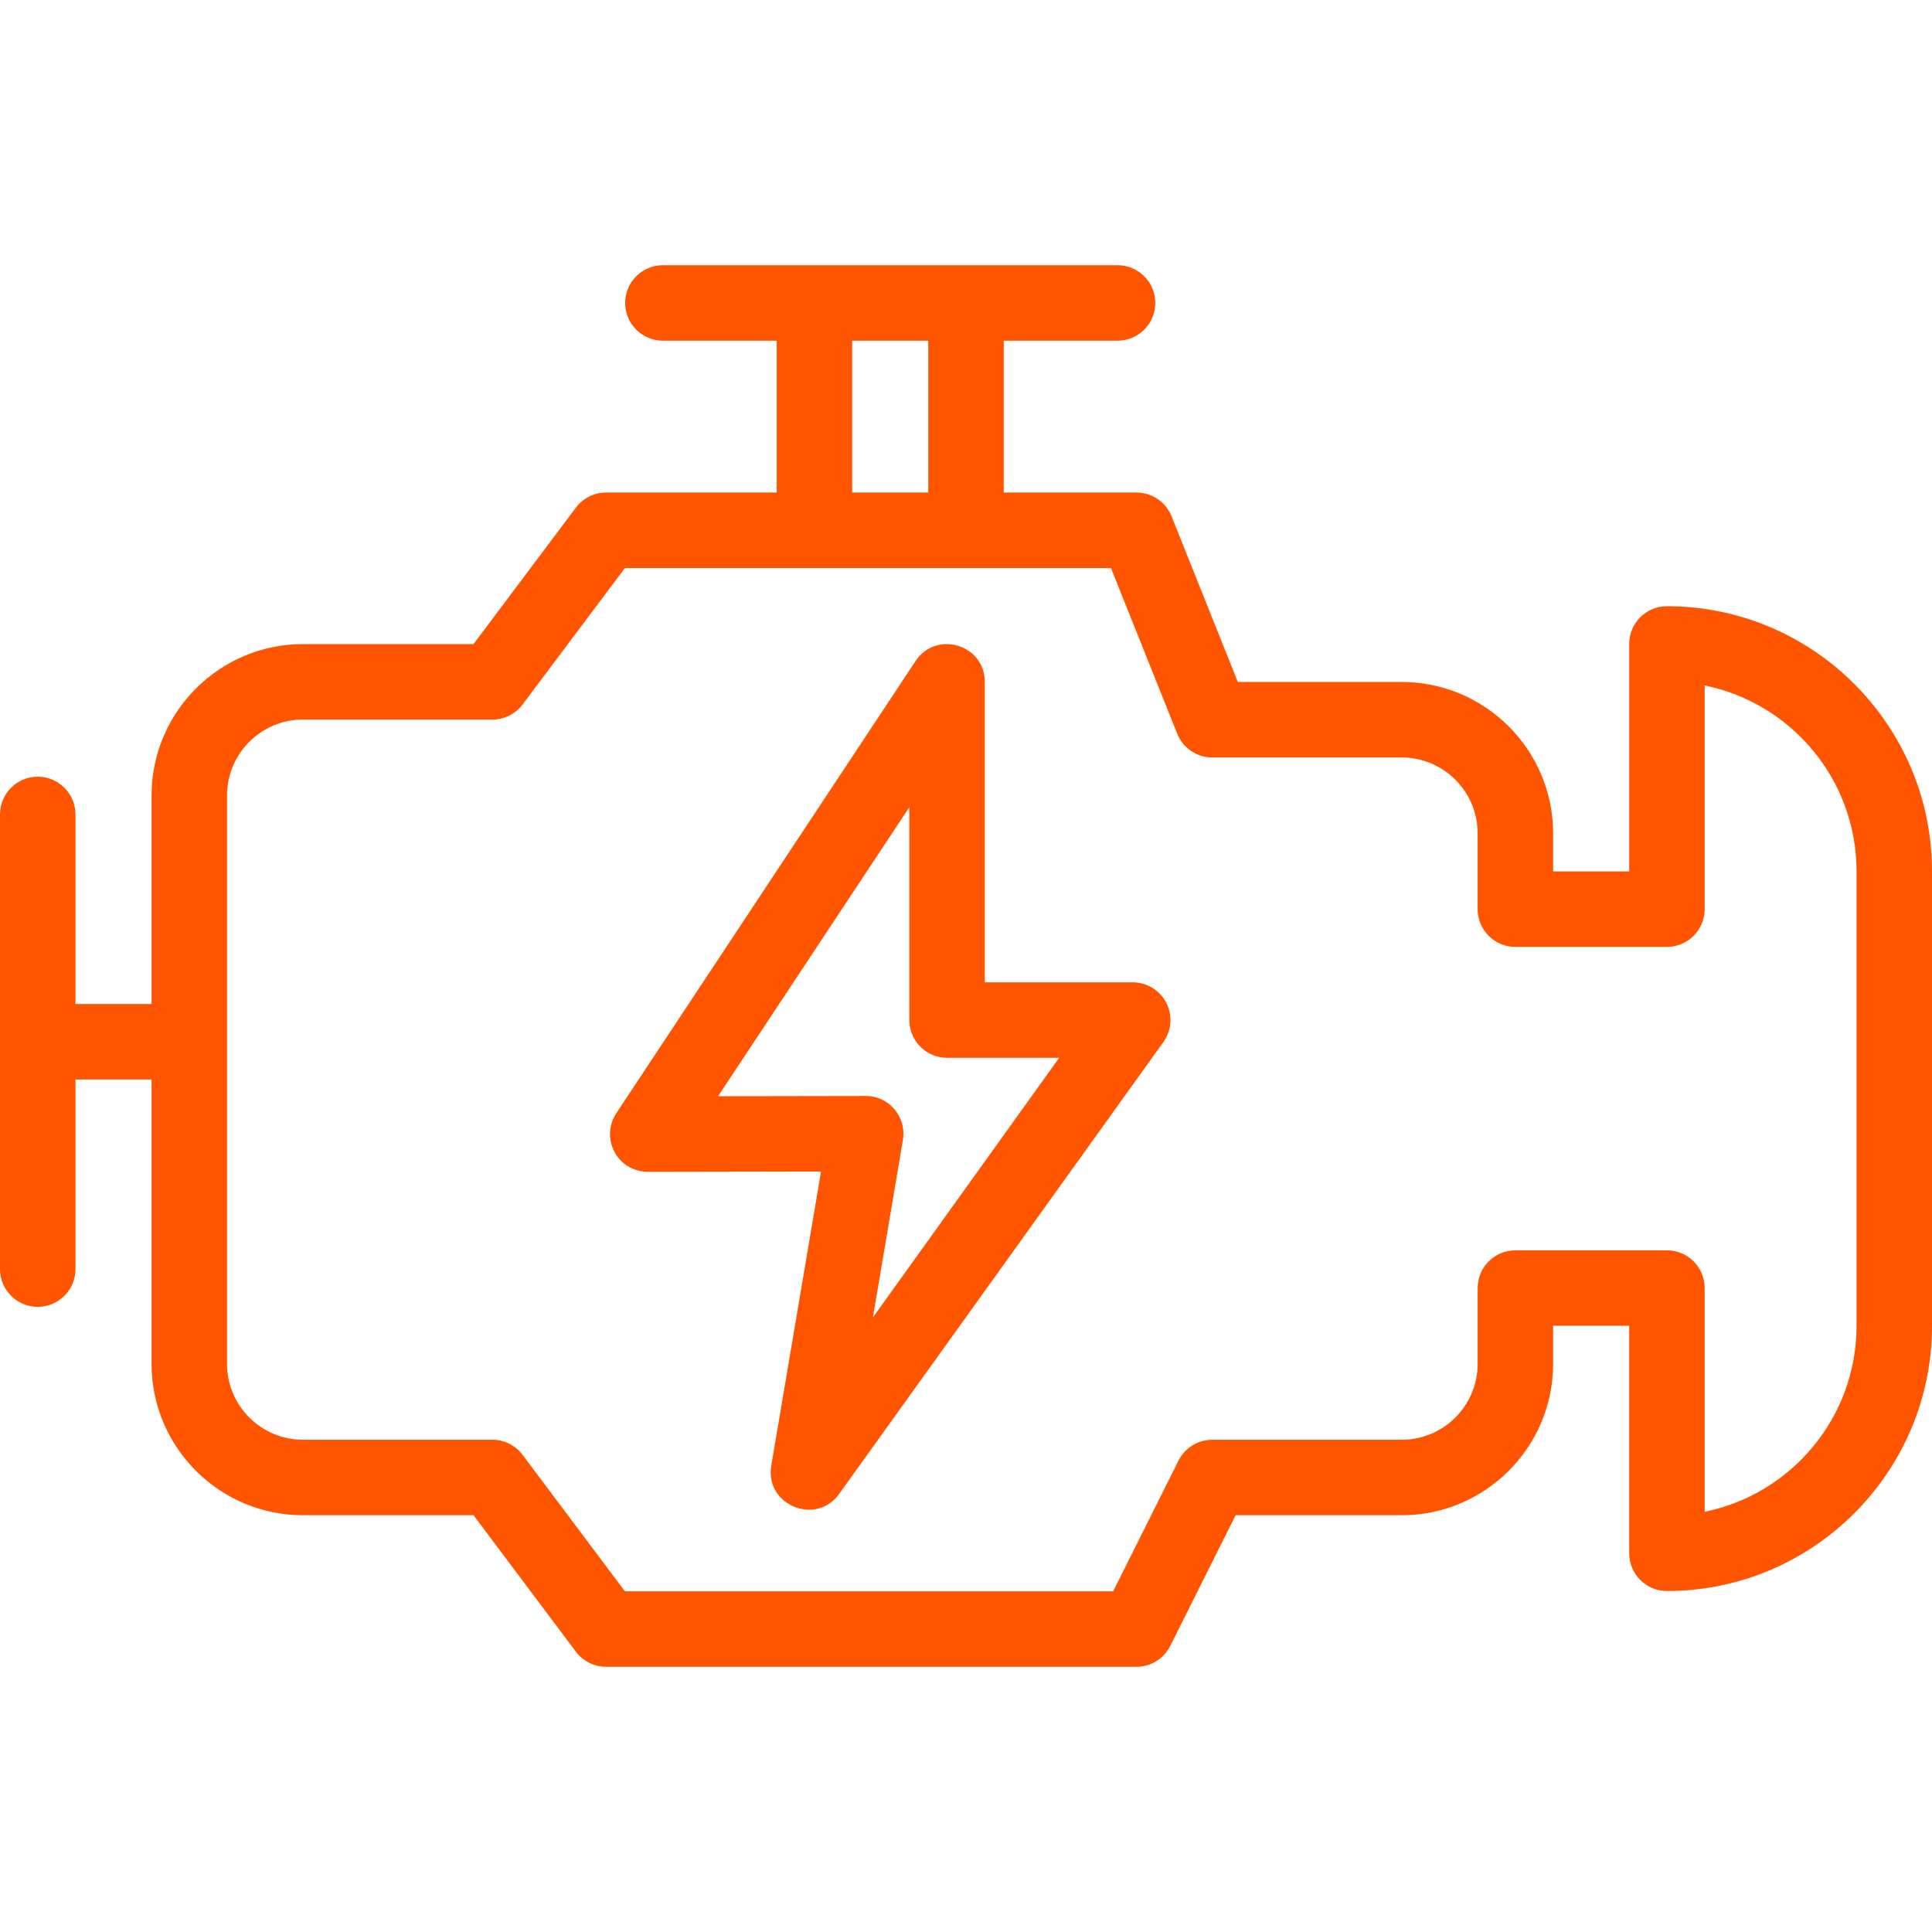
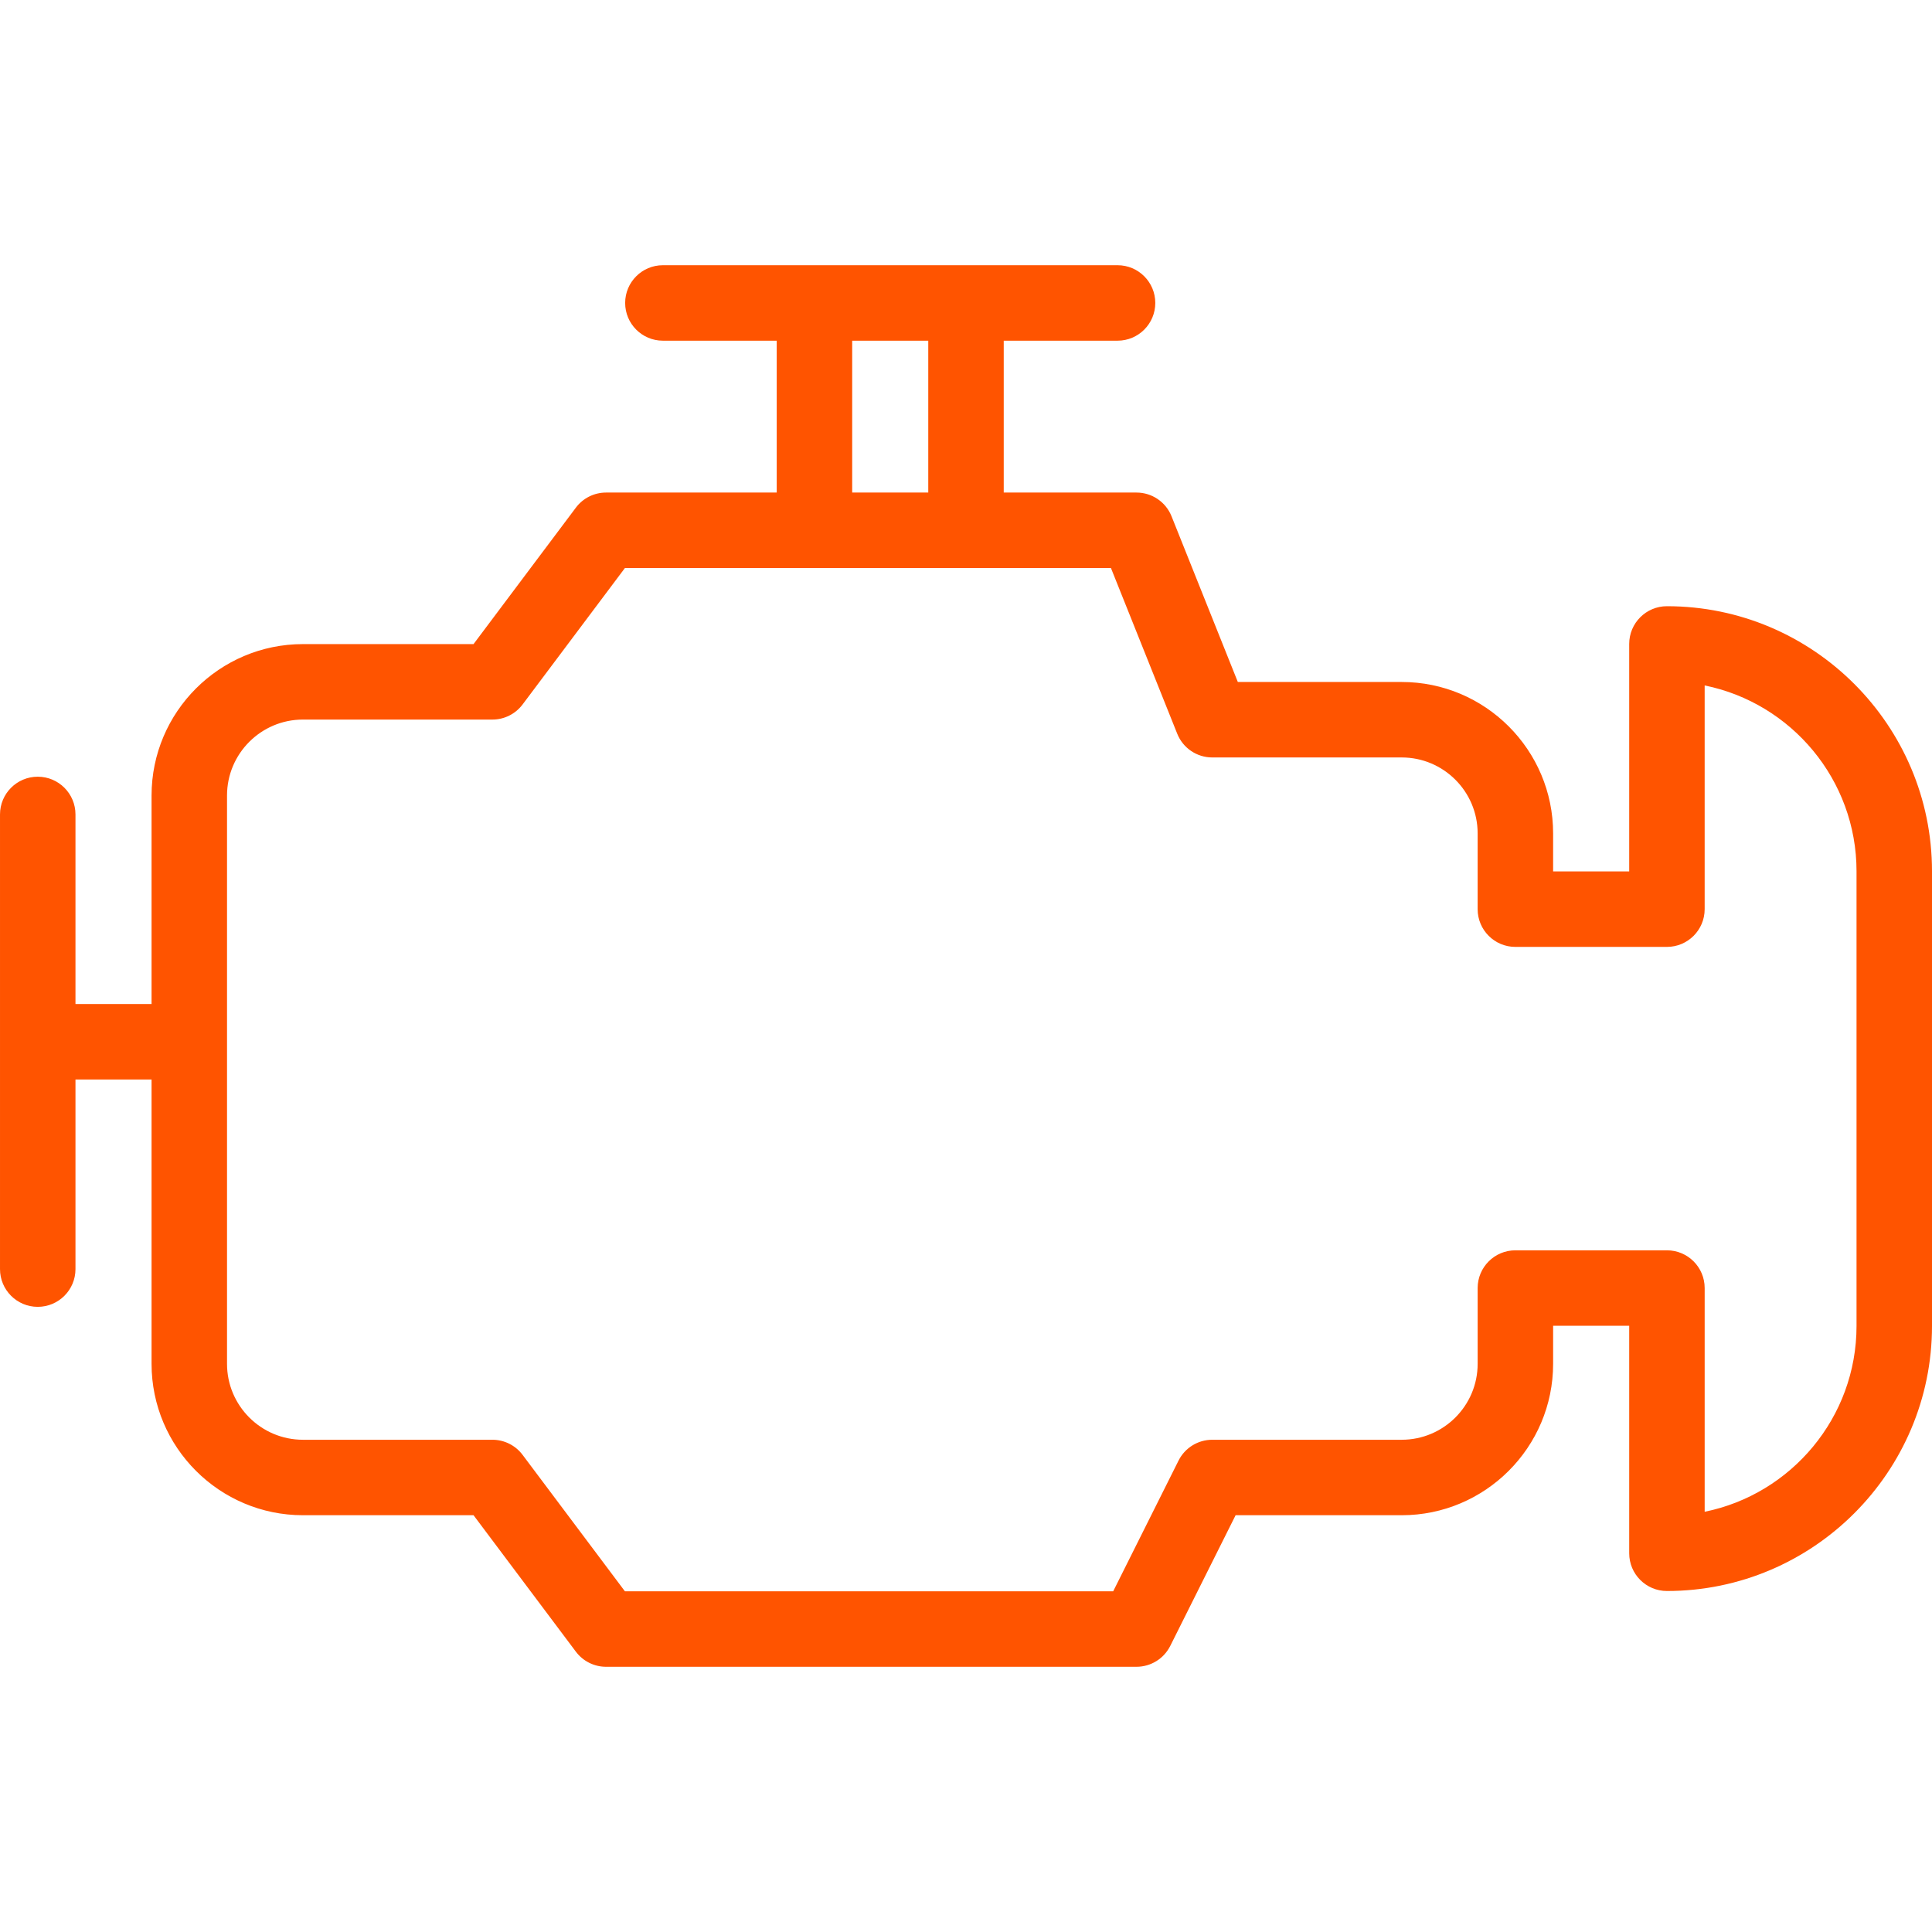
<svg xmlns="http://www.w3.org/2000/svg" version="1.1" width="512" height="512" x="0" y="0" viewBox="0 0 512 512" style="enable-background:new 0 0 512 512" xml:space="preserve">
  <g>
    <g id="XMLID_73_">
      <path id="XMLID_623_" d="m441.755 160.652c-5.523 0-10 4.478-10 10v60.286h-20.163v-10.081c0-22.124-17.999-40.123-40.123-40.123h-43.433l-17.567-43.917c-1.52-3.797-5.196-6.286-9.285-6.286h-35.184v-40.246h30.163c5.522 0 10-4.478 10-10s-4.478-10-10-10h-120.489c-5.522 0-10 4.478-10 10s4.478 10 10 10h30.163v40.246h-45.225c-3.148 0-6.111 1.481-8 4l-27.122 36.162h-45.205c-22.123 0-40.122 17.999-40.122 40.123v55.266h-20.163v-50.246c0-5.522-4.477-10-10-10s-10 4.478-10 10v120.49c0 5.522 4.477 10 10 10s10-4.478 10-10v-50.244h20.163v75.347c0 22.123 17.999 40.122 40.122 40.122h45.205l27.122 36.164c1.889 2.518 4.852 4 8 4h140.571c3.788 0 7.25-2.14 8.944-5.528l17.318-34.636h44.023c22.124 0 40.123-17.999 40.123-40.122v-10.082h20.163v60.286c0 5.522 4.477 10 10 10 38.733 0 70.245-31.512 70.245-70.245v-120.49c.001-38.733-31.511-70.246-70.244-70.246zm-215.918-70.367h20.163v40.246h-20.163zm266.163 261.103c0 24.282-17.314 44.597-40.245 49.246v-59.287c0-5.523-4.478-10-10-10h-40.163c-5.522 0-10 4.477-10 10v20.082c0 11.096-9.027 20.122-20.123 20.122h-50.203c-3.788 0-7.25 2.14-8.944 5.528l-17.318 34.636h-129.392l-27.122-36.164c-1.889-2.518-4.853-4-8-4h-50.205c-11.096 0-20.122-9.026-20.122-20.122v-150.613c0-11.096 9.026-20.123 20.122-20.123h50.205c3.147 0 6.111-1.482 8-4l27.122-36.162h128.801l17.567 43.917c1.52 3.797 5.196 6.286 9.285 6.286h50.203c11.096 0 20.123 9.027 20.123 20.123v20.081c0 5.522 4.478 10 10 10h40.163c5.522 0 10-4.478 10-10v-59.286c22.932 4.649 40.246 24.963 40.246 49.246z" fill="#FF5400" data-original="#000000" />
-       <path id="XMLID_1063_" d="m300.18 260.328h-39.2v-79.635c0-9.887-12.889-13.755-18.339-5.519l-79.322 119.858c-2.034 3.072-2.213 7.016-.466 10.26 2.967 5.509 8.722 5.23 8.822 5.259l45.908-.081-13.185 77.945c-1.761 10.421 11.85 16.048 17.985 7.497l85.922-119.756c2.186-3.046 2.483-7.06.772-10.396-1.713-3.334-5.147-5.432-8.897-5.432zm-68.855 88.814 7.955-47.023c.491-2.905-.324-5.88-2.228-8.129-3.255-3.845-7.549-3.516-7.65-3.539l-39.114.068 50.691-76.596v56.405c0 5.522 4.477 10 10 10h29.718z" fill="#FF5400" data-original="#000000" />
    </g>
  </g>
</svg>